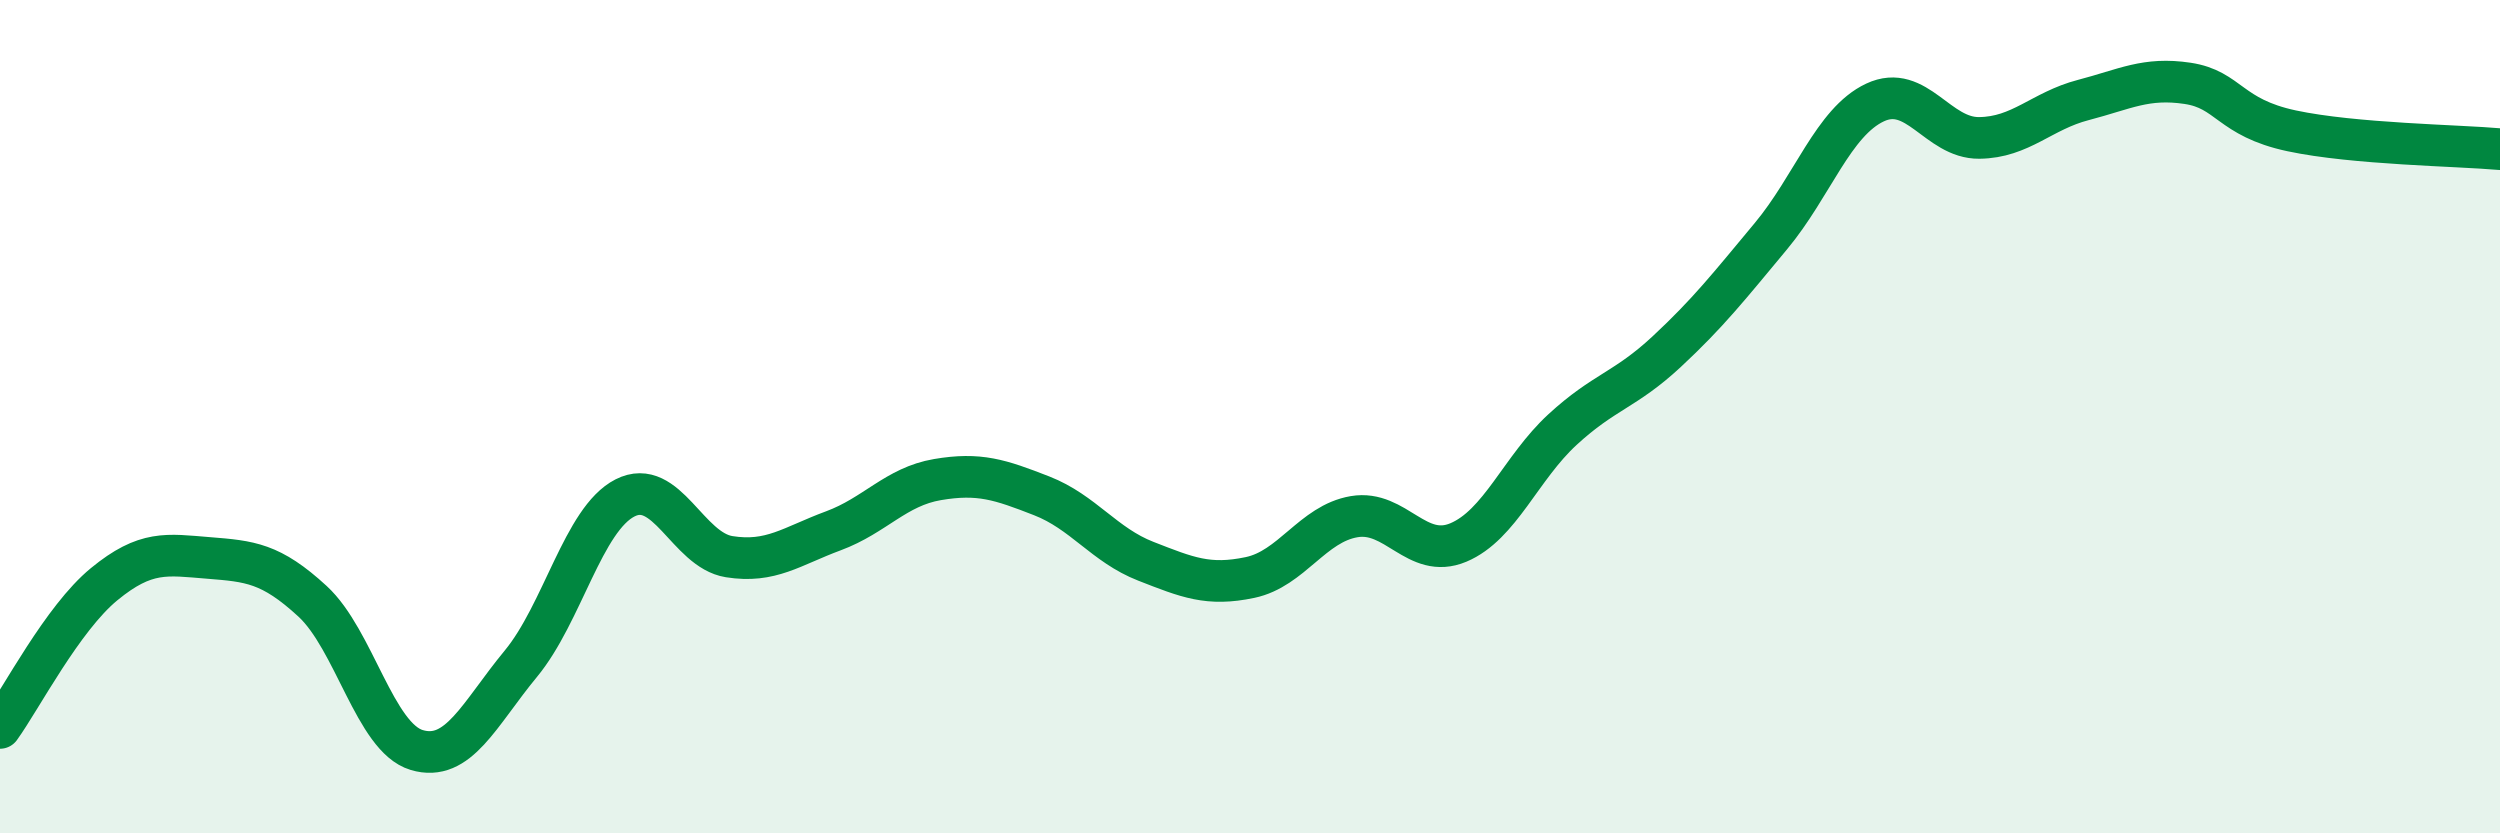
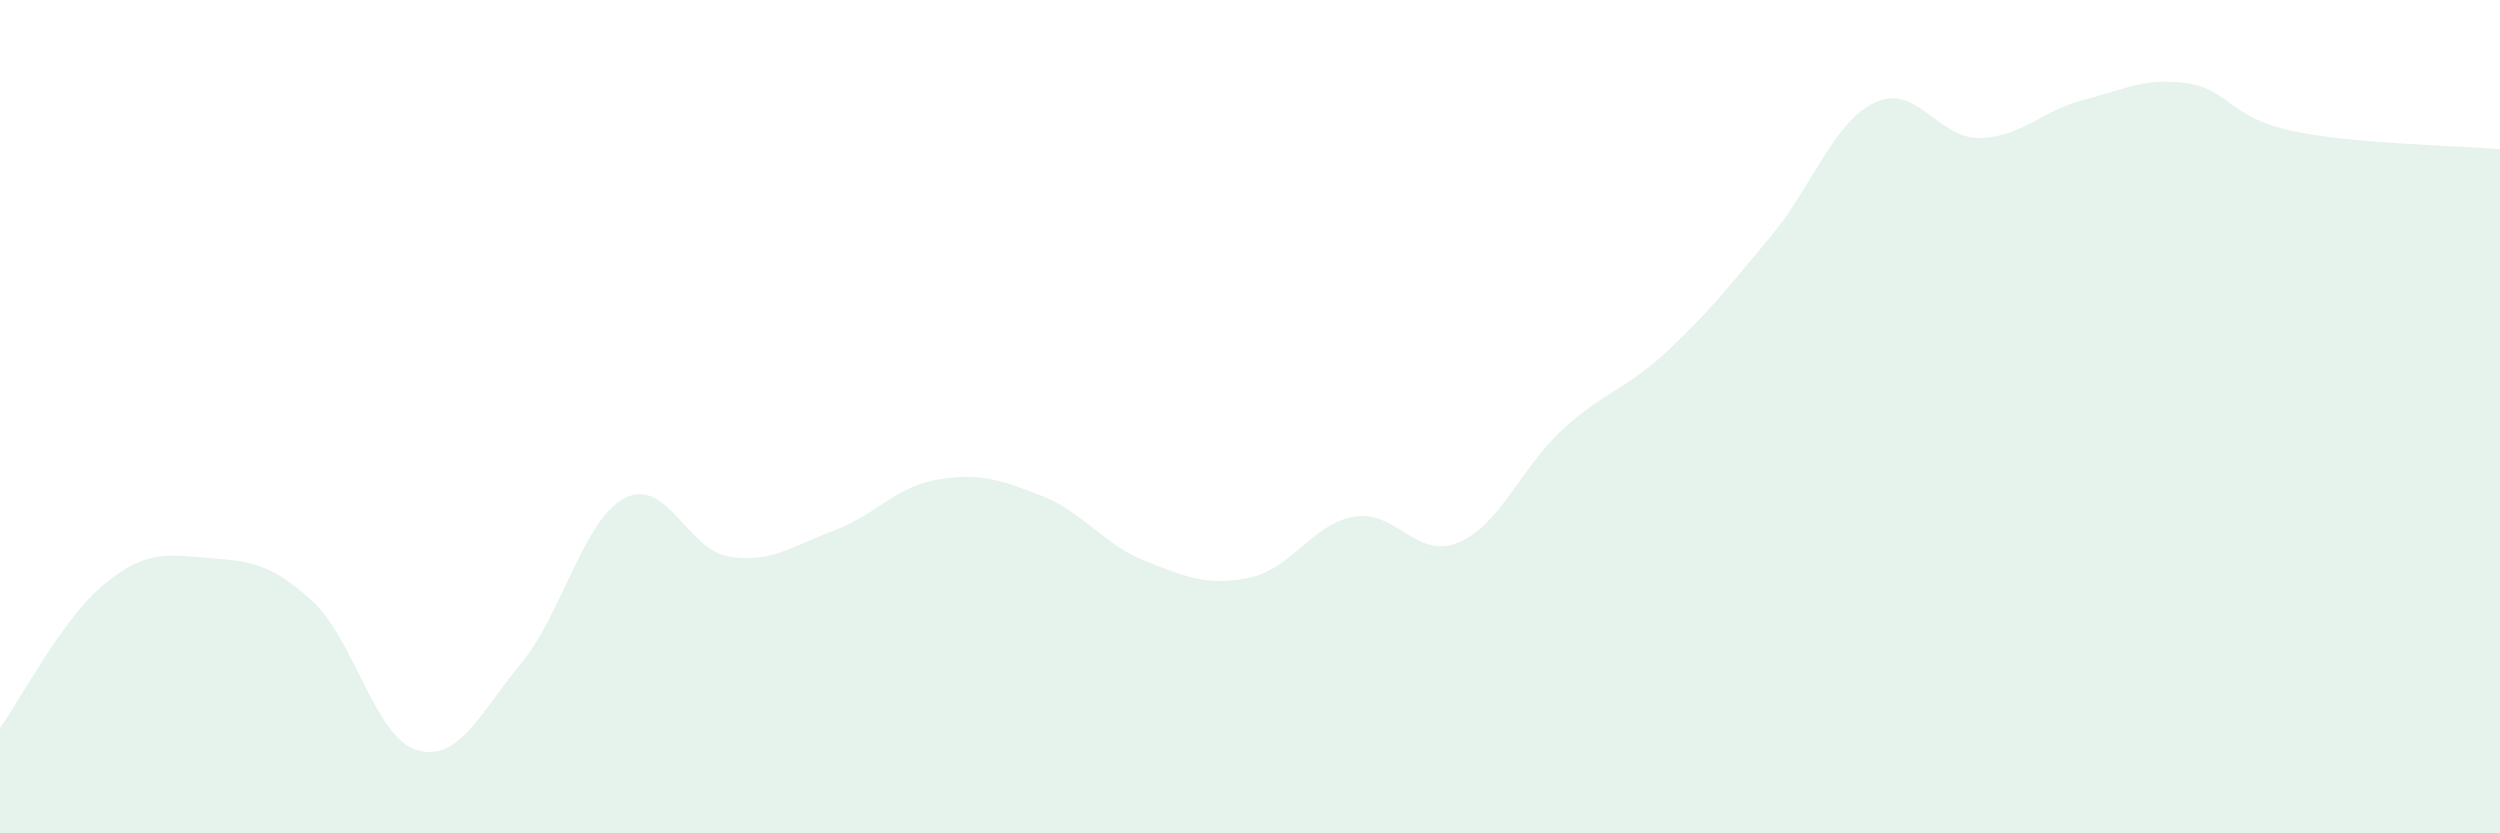
<svg xmlns="http://www.w3.org/2000/svg" width="60" height="20" viewBox="0 0 60 20">
  <path d="M 0,17.47 C 0.5,16.78 1.5,14.84 2.5,14.02 C 3.5,13.2 4,13.31 5,13.39 C 6,13.47 6.5,13.51 7.5,14.43 C 8.5,15.35 9,17.7 10,18 C 11,18.3 11.5,17.14 12.5,15.93 C 13.5,14.72 14,12.46 15,11.95 C 16,11.44 16.5,13.2 17.5,13.36 C 18.5,13.52 19,13.11 20,12.74 C 21,12.37 21.5,11.68 22.5,11.51 C 23.5,11.34 24,11.51 25,11.9 C 26,12.29 26.5,13.08 27.5,13.47 C 28.5,13.86 29,14.07 30,13.86 C 31,13.65 31.5,12.57 32.5,12.4 C 33.5,12.23 34,13.44 35,13.02 C 36,12.6 36.5,11.23 37.5,10.31 C 38.5,9.39 39,9.37 40,8.44 C 41,7.51 41.5,6.87 42.5,5.67 C 43.5,4.47 44,2.93 45,2.46 C 46,1.99 46.5,3.32 47.5,3.31 C 48.5,3.3 49,2.66 50,2.4 C 51,2.14 51.5,1.85 52.5,2 C 53.5,2.15 53.5,2.82 55,3.14 C 56.5,3.46 59,3.49 60,3.58L60 20L0 20Z" fill="#008740" opacity="0.1" stroke-linecap="round" stroke-linejoin="round" />
-   <path d="M 0,17.47 C 0.5,16.78 1.5,14.84 2.5,14.02 C 3.5,13.2 4,13.31 5,13.39 C 6,13.47 6.5,13.51 7.5,14.43 C 8.5,15.35 9,17.7 10,18 C 11,18.3 11.5,17.14 12.5,15.93 C 13.5,14.72 14,12.46 15,11.95 C 16,11.44 16.5,13.2 17.5,13.36 C 18.5,13.52 19,13.11 20,12.74 C 21,12.37 21.5,11.68 22.5,11.51 C 23.5,11.34 24,11.51 25,11.9 C 26,12.29 26.5,13.08 27.5,13.47 C 28.5,13.86 29,14.07 30,13.86 C 31,13.65 31.5,12.57 32.5,12.4 C 33.5,12.23 34,13.44 35,13.02 C 36,12.6 36.5,11.23 37.5,10.31 C 38.5,9.39 39,9.37 40,8.44 C 41,7.51 41.5,6.87 42.5,5.67 C 43.5,4.47 44,2.93 45,2.46 C 46,1.99 46.5,3.32 47.5,3.31 C 48.5,3.3 49,2.66 50,2.4 C 51,2.14 51.5,1.85 52.5,2 C 53.5,2.15 53.5,2.82 55,3.14 C 56.5,3.46 59,3.49 60,3.58" stroke="#008740" stroke-width="1" fill="none" stroke-linecap="round" stroke-linejoin="round" />
</svg>